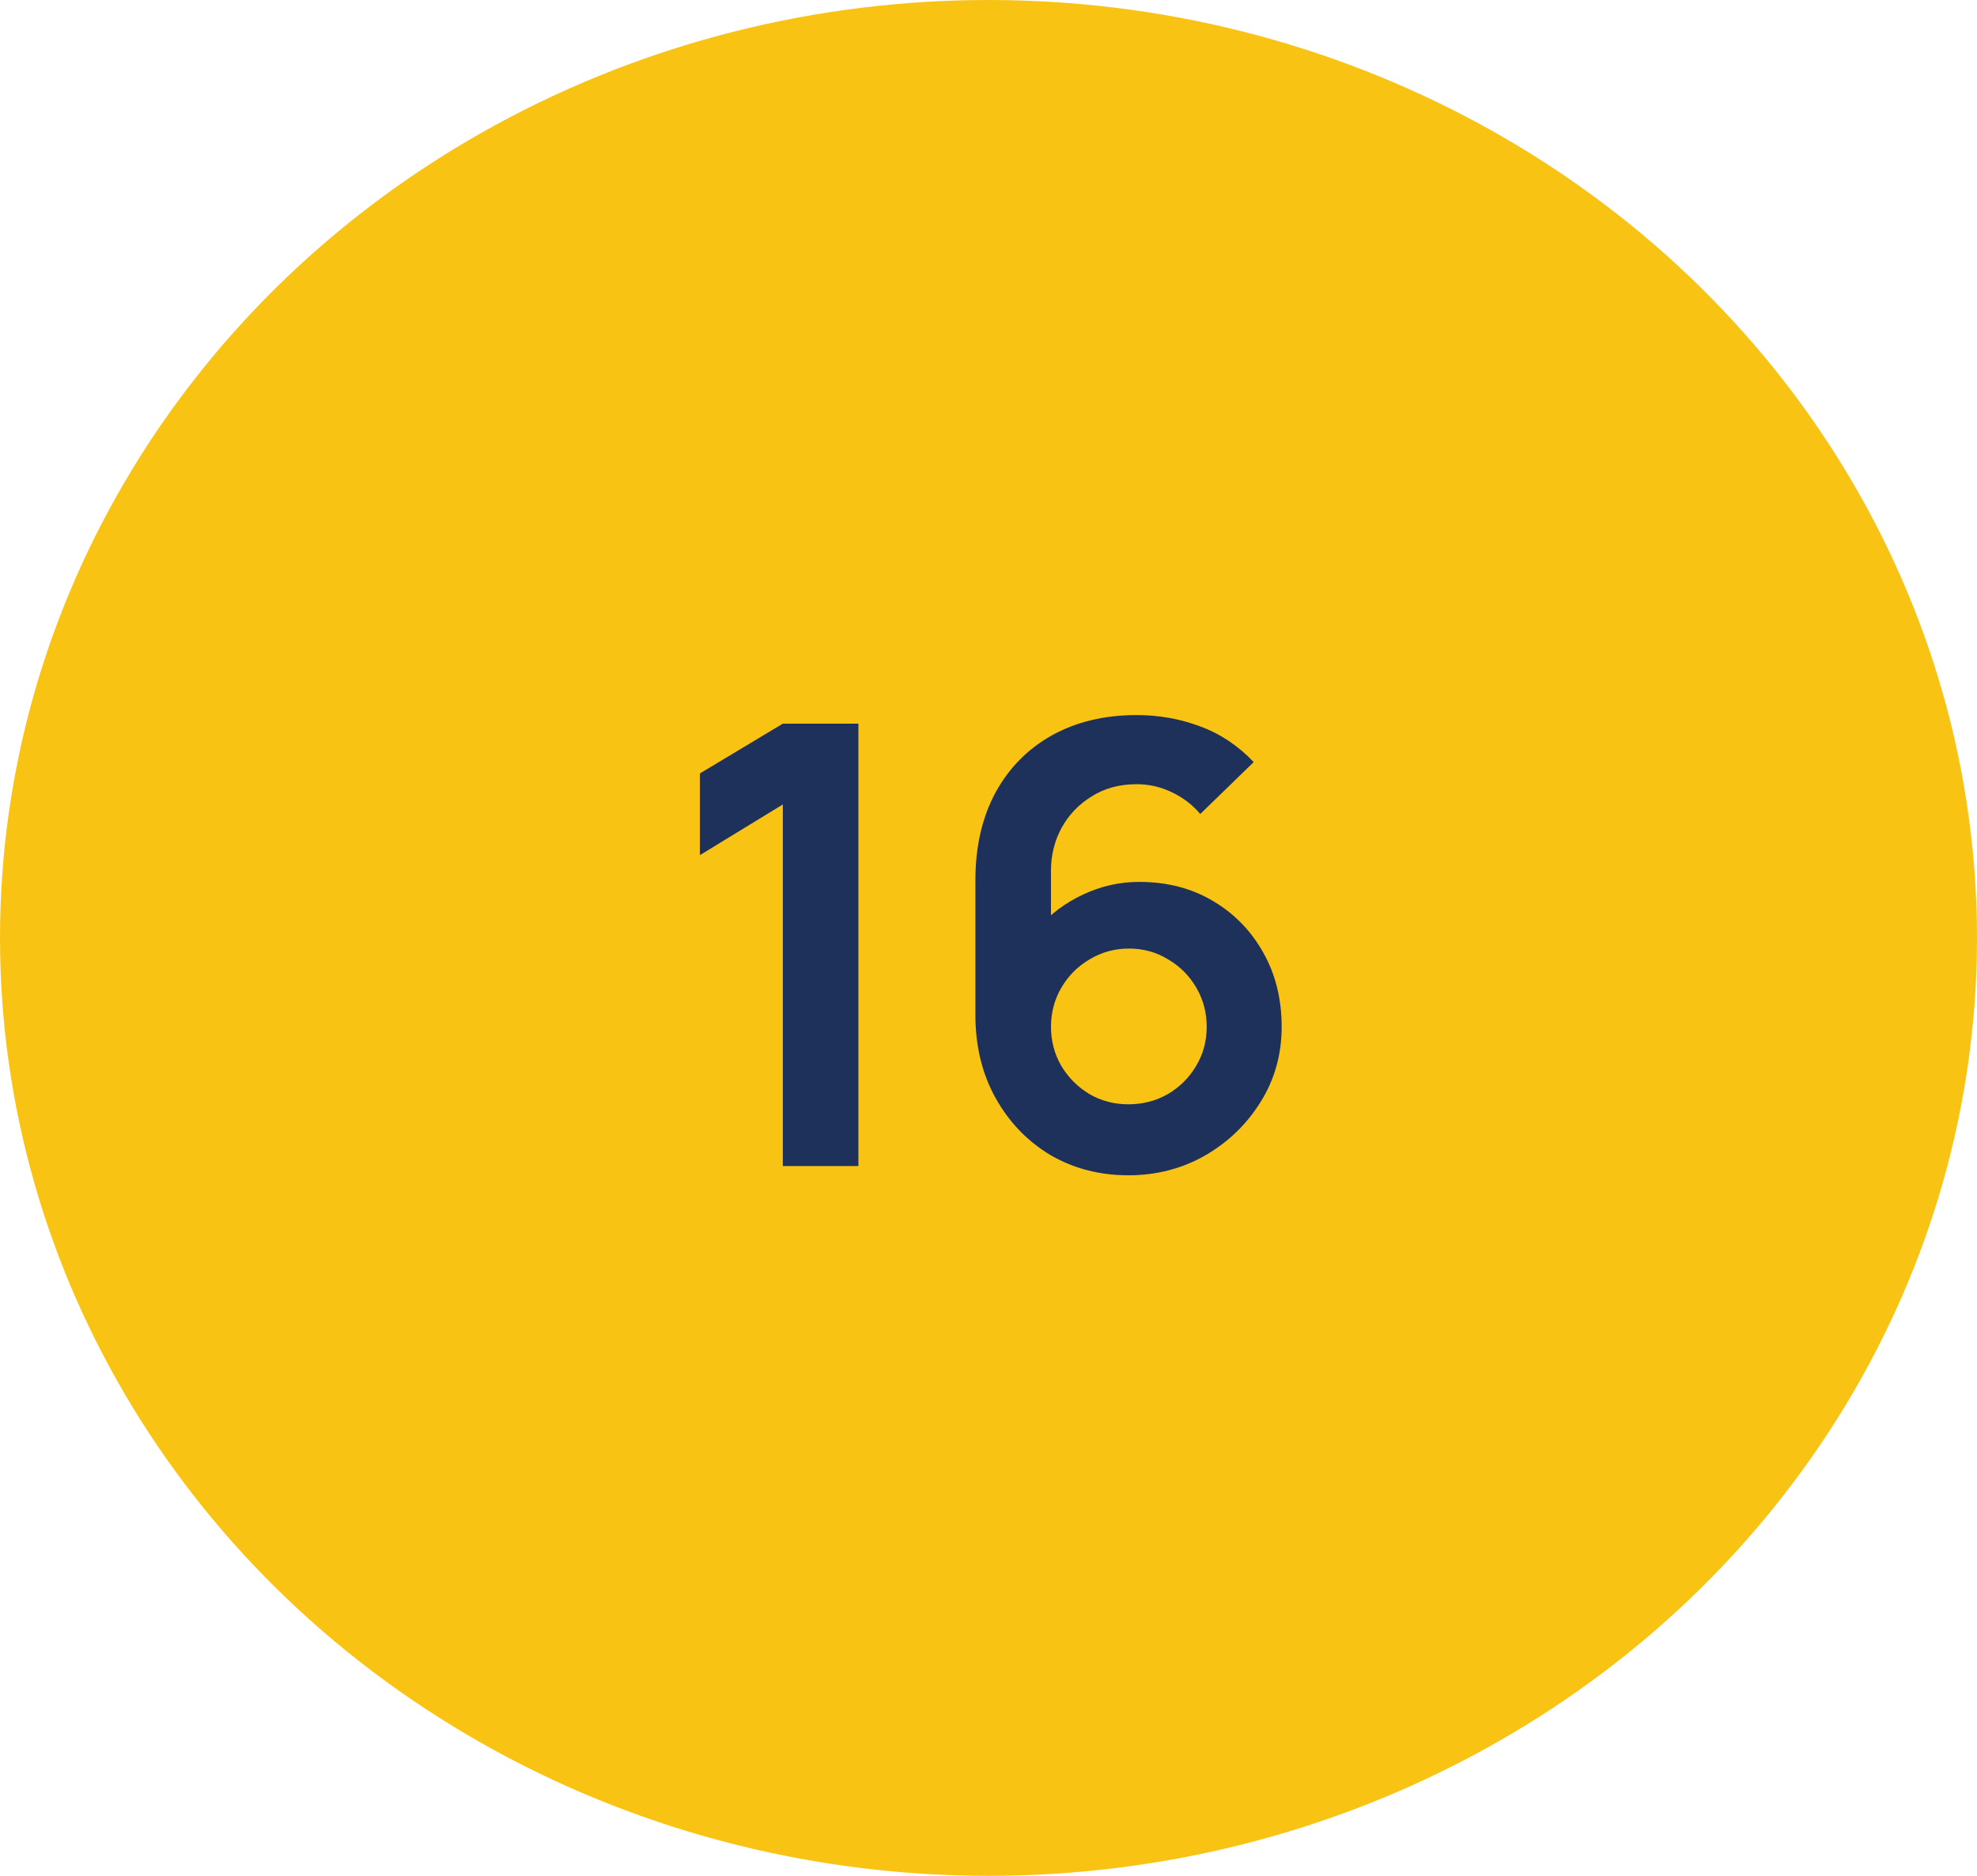
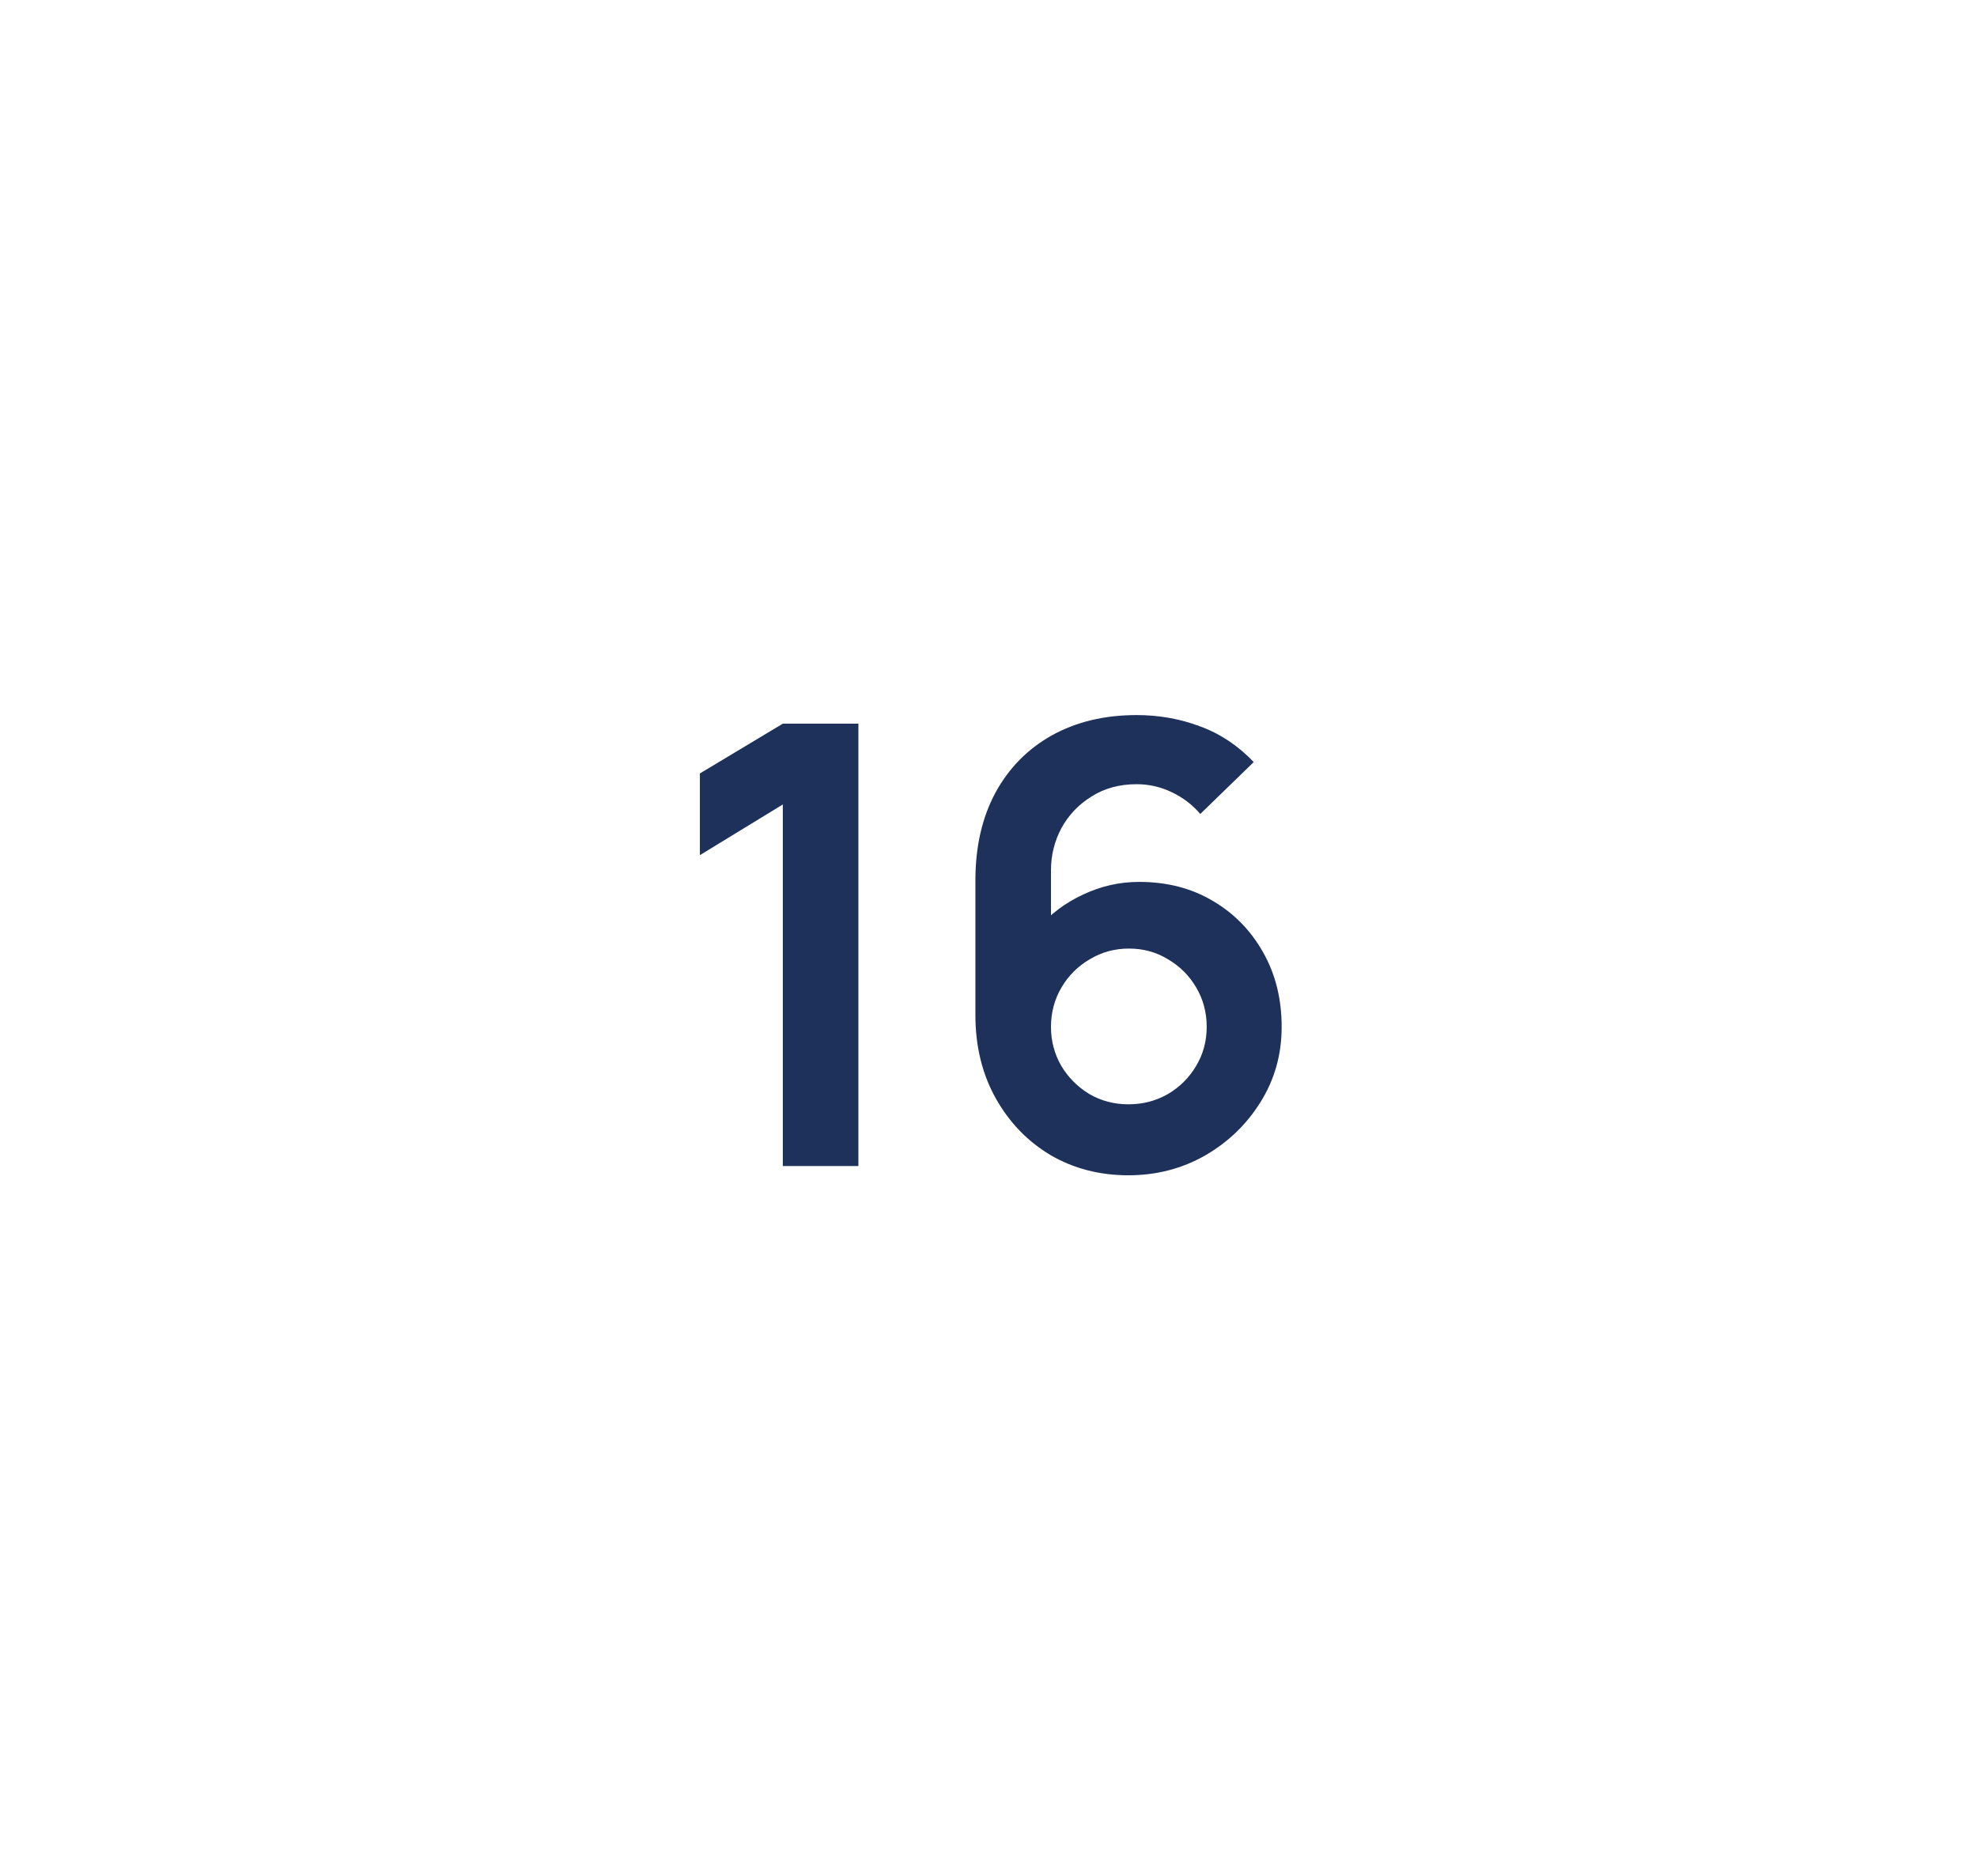
<svg xmlns="http://www.w3.org/2000/svg" width="78" height="74" viewBox="0 0 78 74" fill="none">
-   <ellipse cx="39" cy="37" rx="39" ry="37" fill="#F9C314" />
  <path d="M30.885 46V31.736L27.613 33.735V30.512L30.885 28.548H33.867V46H30.885ZM44.519 46.364C43.38 46.364 42.354 46.097 41.441 45.564C40.536 45.022 39.817 44.275 39.283 43.322C38.75 42.368 38.483 41.273 38.483 40.037V34.729C38.483 33.404 38.746 32.253 39.271 31.275C39.804 30.297 40.548 29.542 41.501 29.009C42.463 28.476 43.578 28.209 44.846 28.209C45.727 28.209 46.563 28.358 47.355 28.657C48.147 28.948 48.849 29.417 49.464 30.063L47.355 32.111C47.048 31.748 46.672 31.461 46.228 31.251C45.791 31.041 45.331 30.936 44.846 30.936C44.167 30.936 43.574 31.097 43.065 31.421C42.556 31.736 42.16 32.152 41.877 32.669C41.602 33.186 41.465 33.739 41.465 34.329V37.226L40.932 36.644C41.432 36.062 42.035 35.61 42.737 35.287C43.44 34.955 44.175 34.79 44.943 34.79C46.042 34.79 47.011 35.04 47.852 35.541C48.692 36.034 49.355 36.713 49.839 37.577C50.324 38.434 50.566 39.411 50.566 40.51C50.566 41.601 50.288 42.59 49.73 43.479C49.181 44.36 48.45 45.063 47.537 45.588C46.624 46.105 45.618 46.364 44.519 46.364ZM44.519 43.564C45.084 43.564 45.602 43.431 46.07 43.164C46.539 42.889 46.91 42.522 47.185 42.061C47.468 41.593 47.609 41.075 47.609 40.51C47.609 39.944 47.472 39.427 47.197 38.959C46.923 38.49 46.551 38.118 46.082 37.844C45.622 37.561 45.109 37.42 44.543 37.42C43.978 37.42 43.461 37.561 42.992 37.844C42.523 38.118 42.152 38.49 41.877 38.959C41.602 39.427 41.465 39.944 41.465 40.51C41.465 41.059 41.598 41.568 41.865 42.037C42.139 42.498 42.507 42.869 42.968 43.152C43.436 43.427 43.953 43.564 44.519 43.564Z" fill="#1E315B" />
</svg>